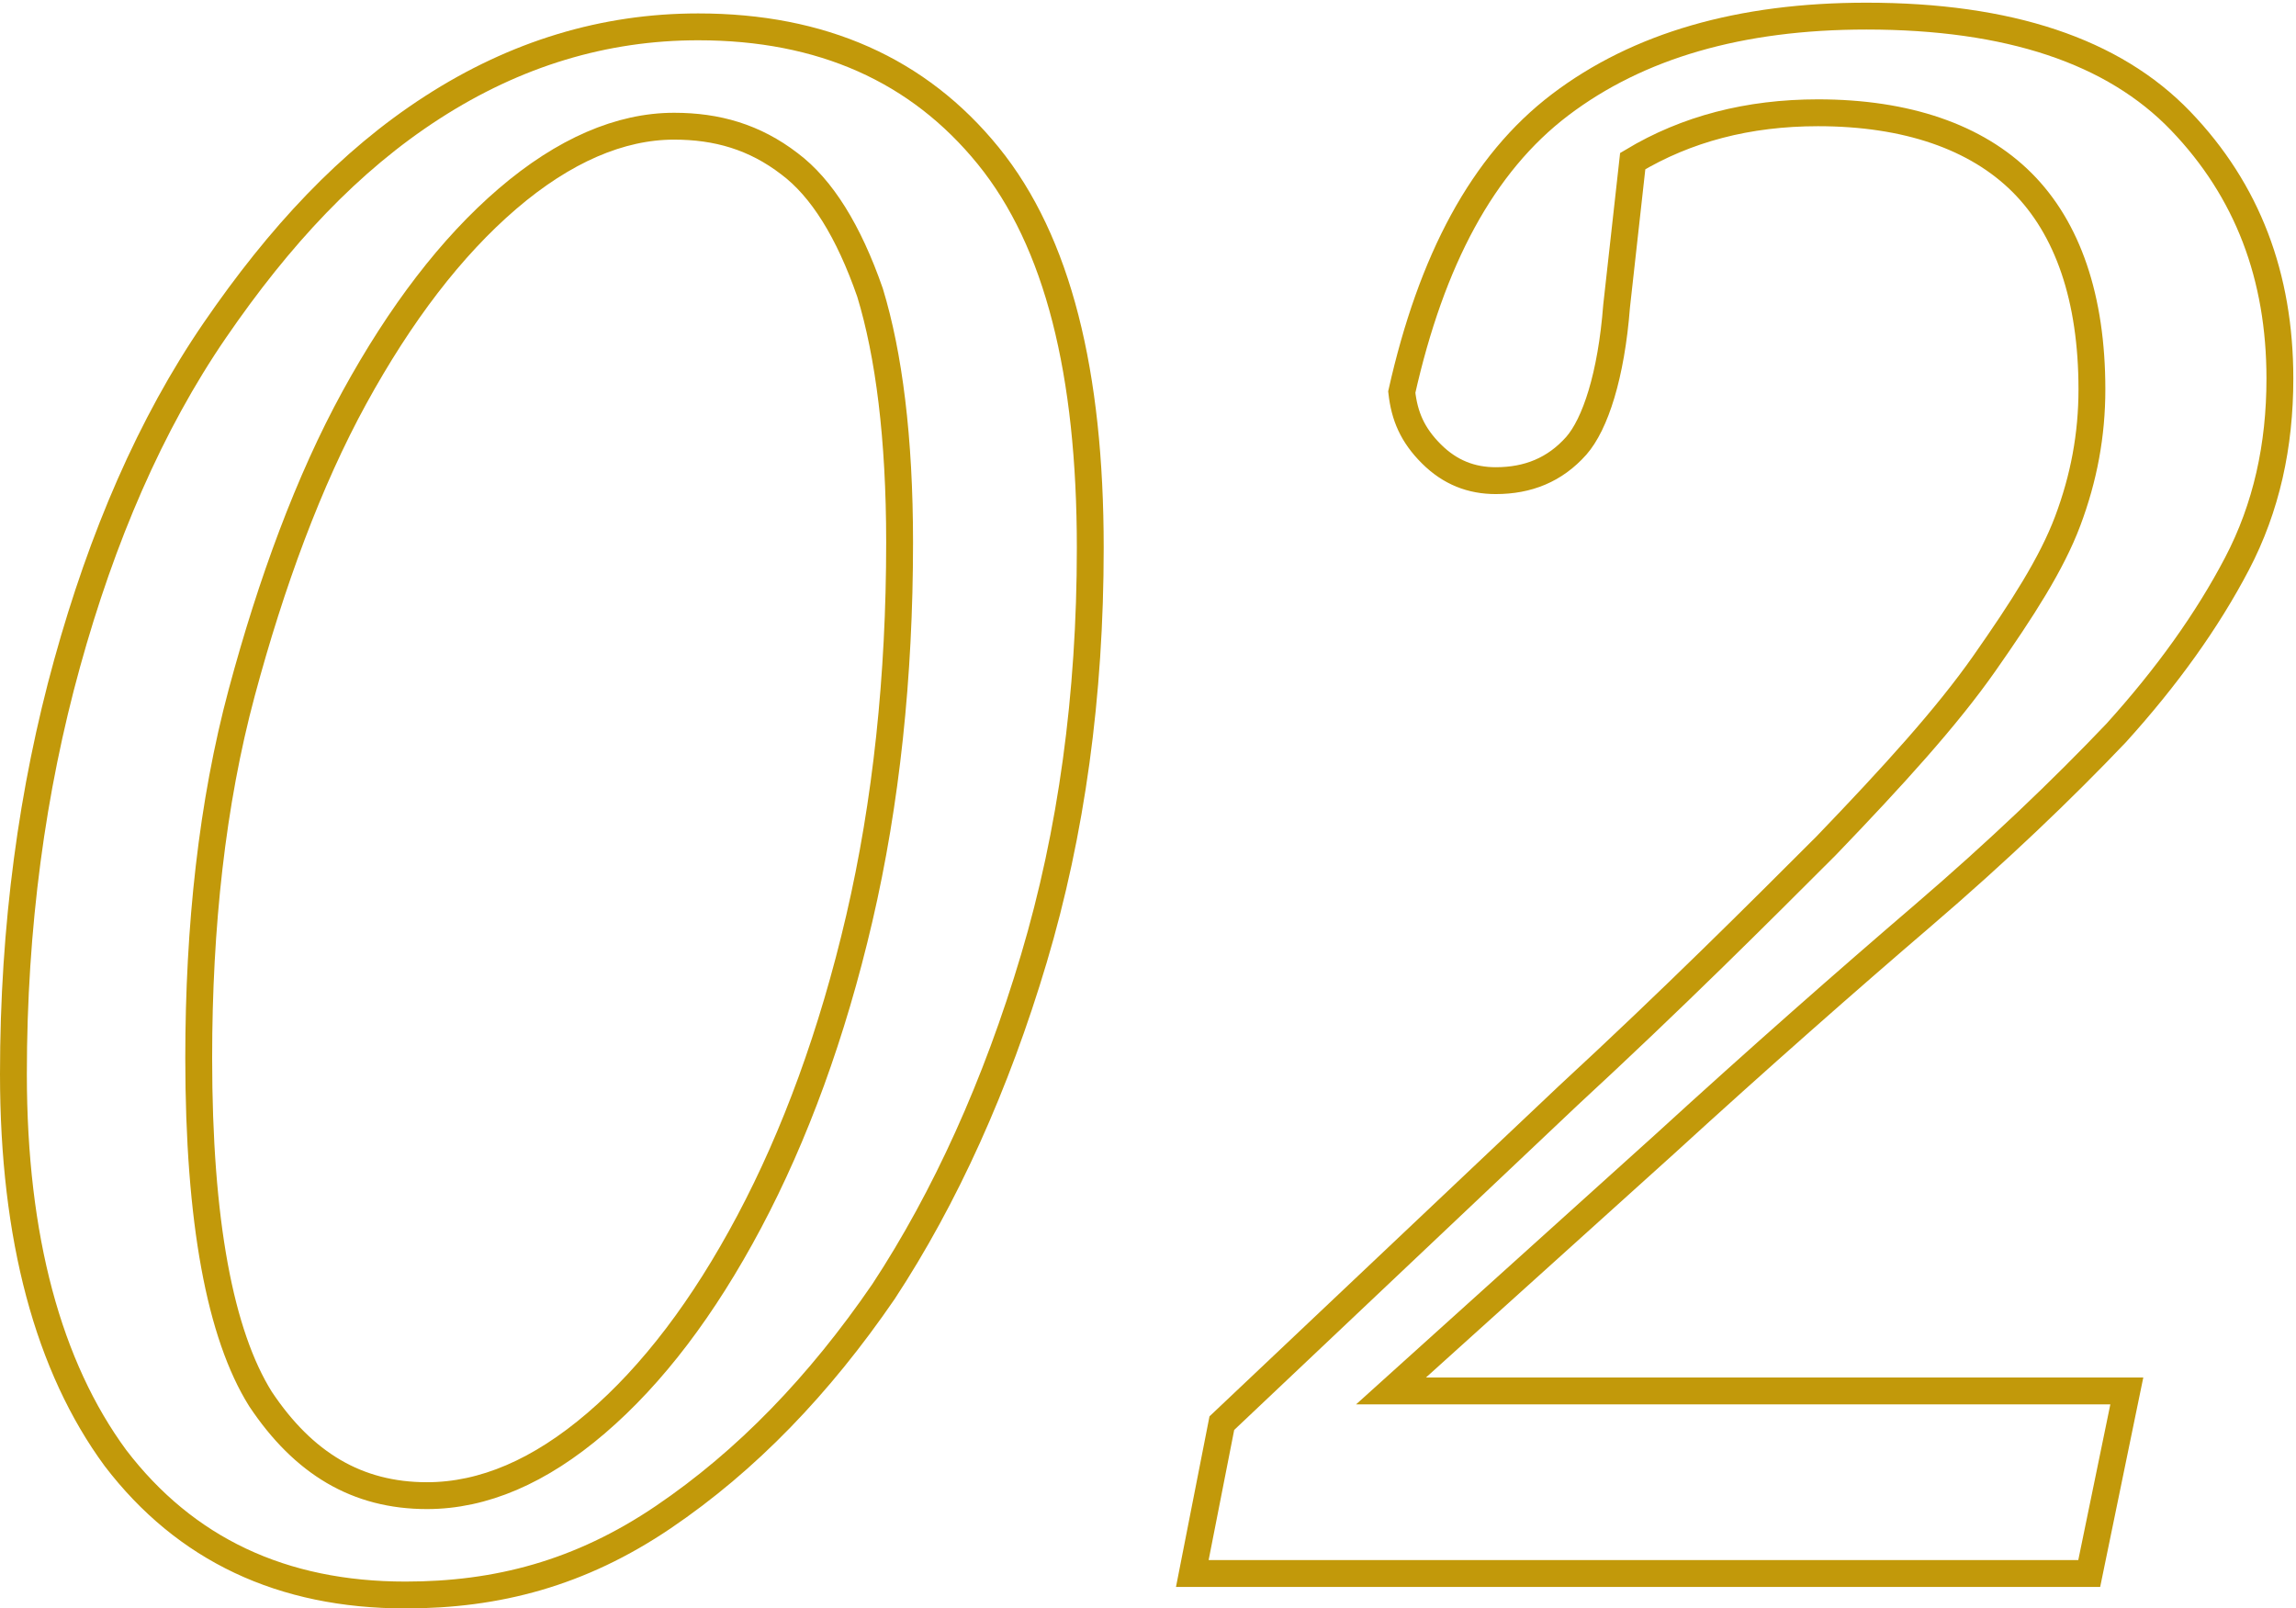
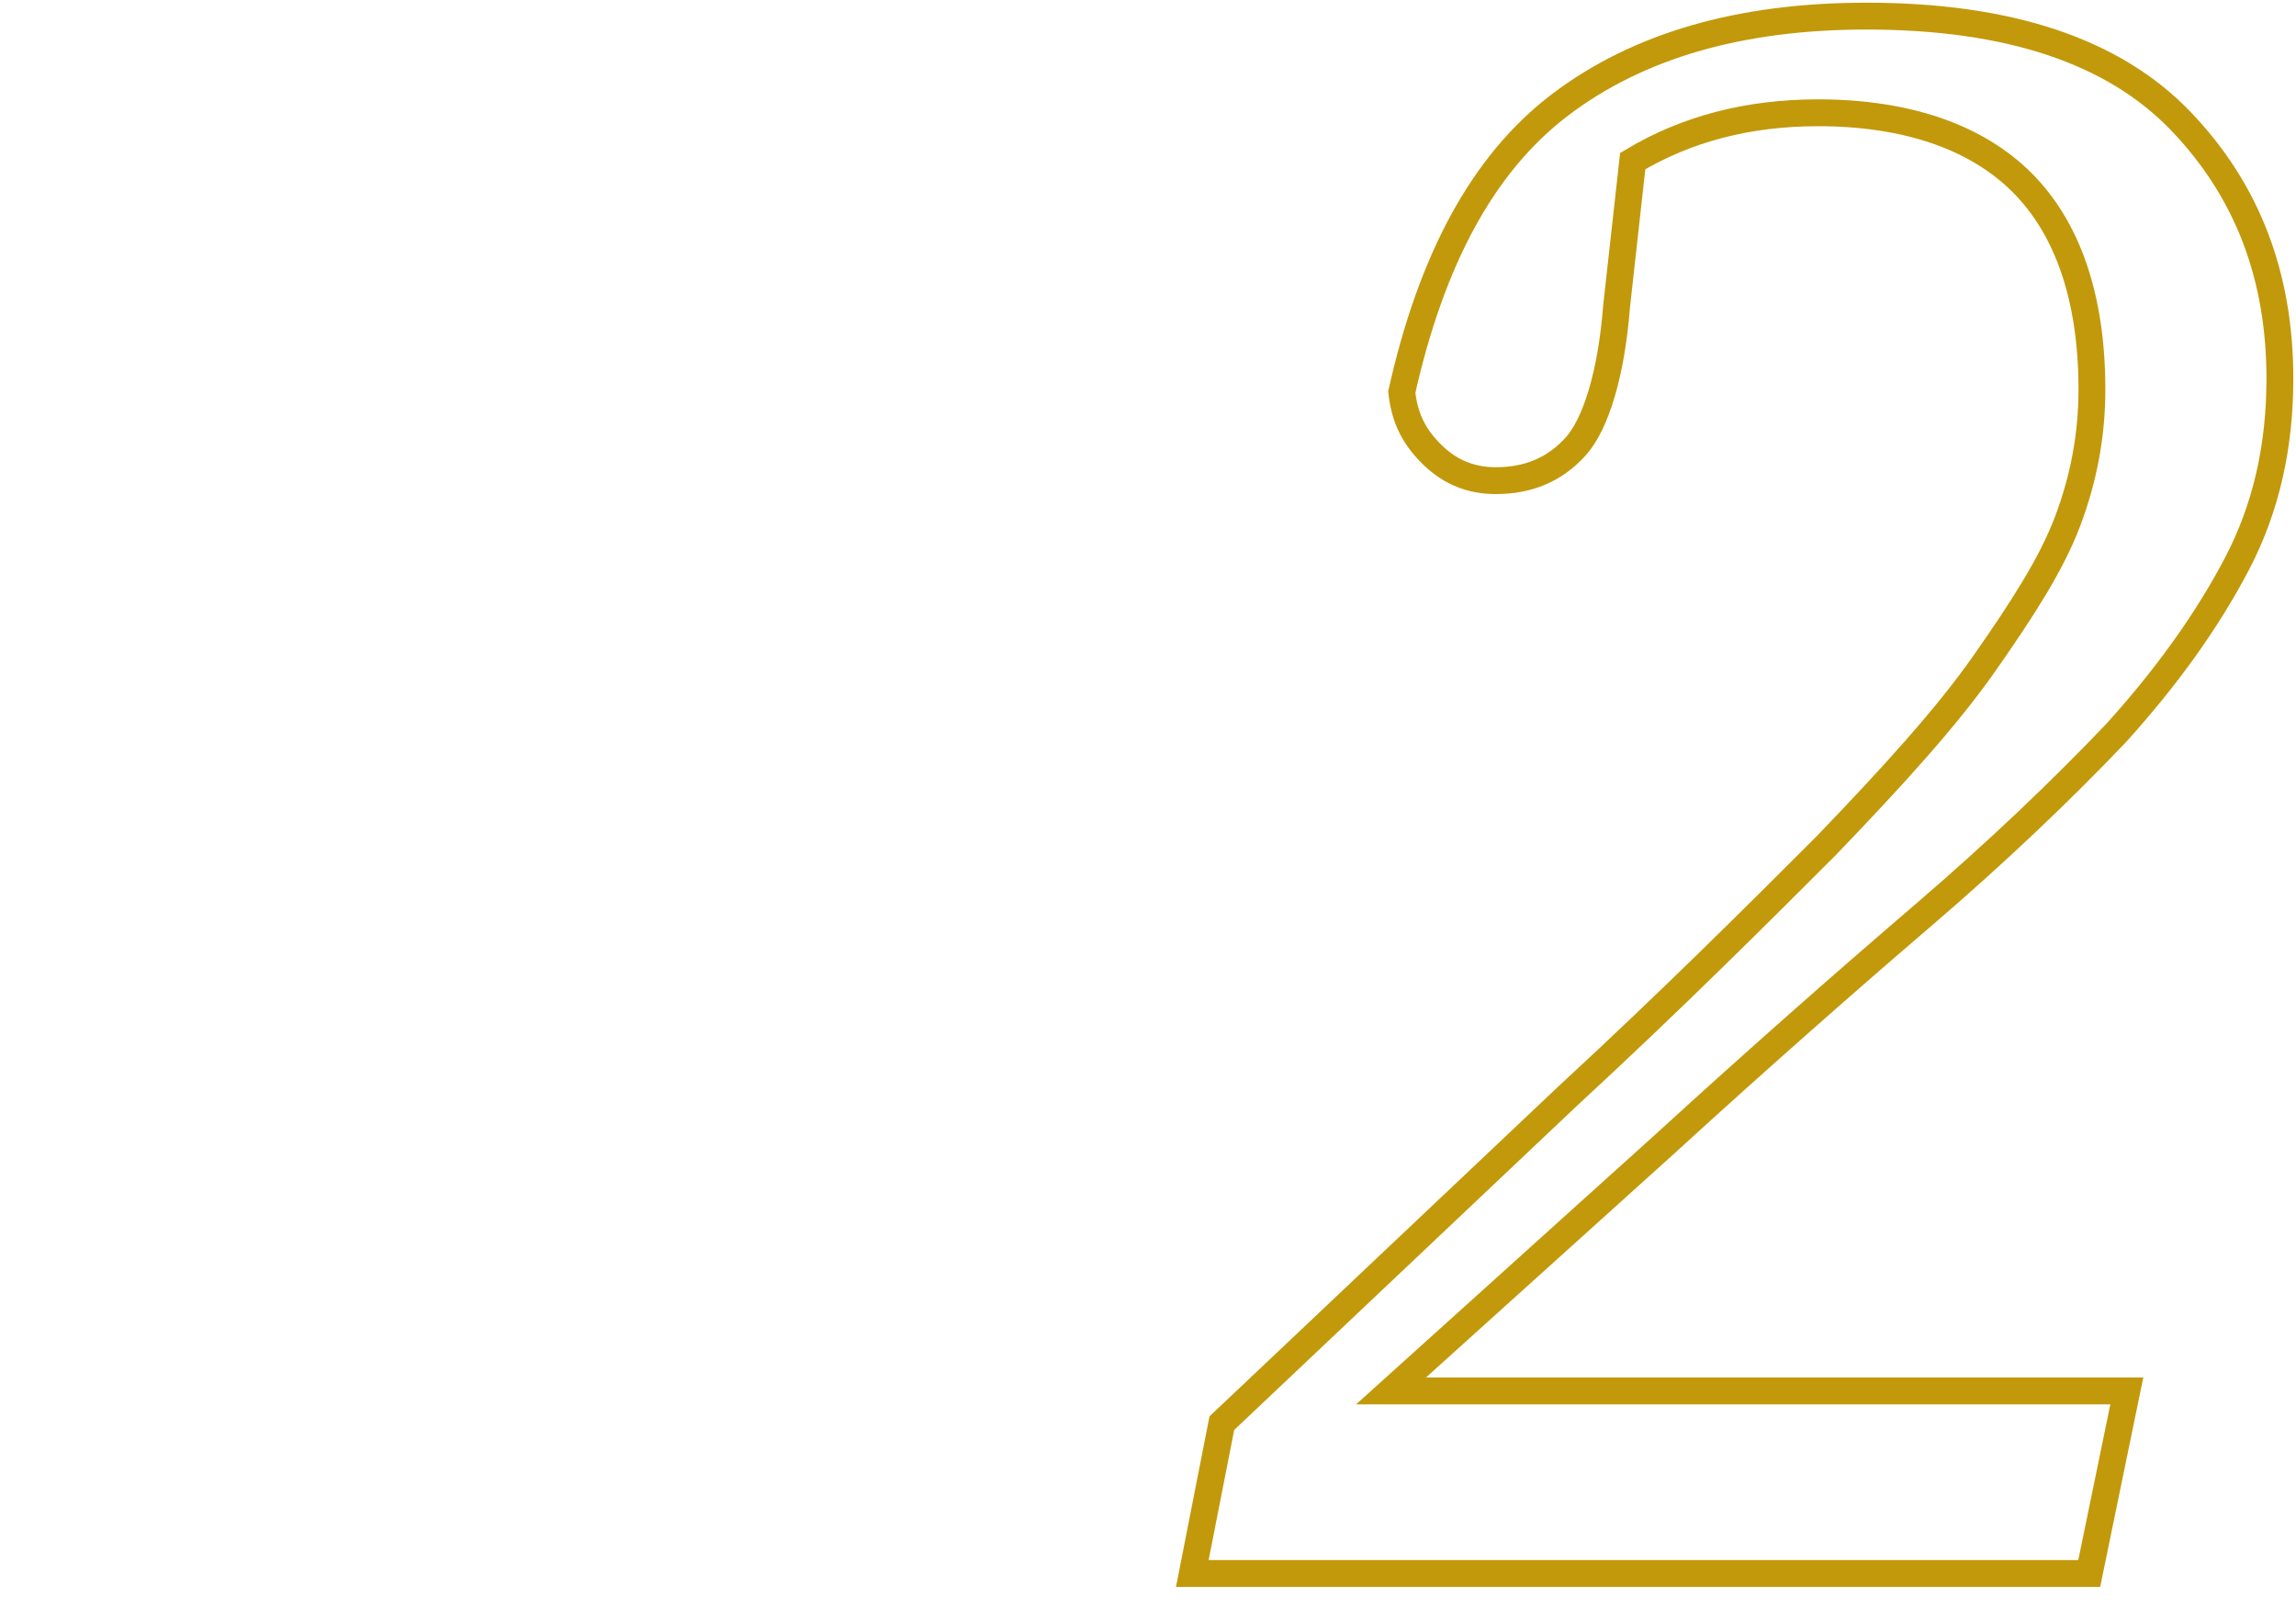
<svg xmlns="http://www.w3.org/2000/svg" version="1.1" id="Layer_2_00000179647864291542478690000011717747478308524949_" x="0px" y="0px" viewBox="0 0 85.5 59.9" style="enable-background:new 0 0 85.5 59.9;" xml:space="preserve">
  <style type="text/css">
	.st0{fill:none;stroke:#C2990A;}
</style>
  <g id="Layer_1-2">
    <g>
-       <path class="st0" d="M15.1,59.4c-4.6,0-8.2-1.7-10.8-5.1c-2.5-3.4-3.8-8.2-3.8-14.3c0-5.5,0.7-10.6,2-15.3s3.1-8.9,5.5-12.4    s5-6.3,8.1-8.3c3.1-2,6.4-3,9.9-3c4.6,0,8.2,1.6,10.8,4.8s3.8,8.1,3.8,14.6c0,5.5-0.7,10.6-2.1,15.3s-3.3,8.9-5.6,12.4    c-2.4,3.5-5.1,6.3-8.2,8.4S18.5,59.4,15.1,59.4L15.1,59.4z M15.9,55.7c2.1,0,4.2-0.9,6.3-2.7c2.1-1.8,4-4.3,5.7-7.5    c1.7-3.2,3.1-7,4.1-11.3c1-4.3,1.5-9,1.5-14c0-3.9-0.4-7-1.1-9.3c-0.8-2.3-1.8-3.9-3-4.8c-1.3-1-2.7-1.4-4.3-1.4    c-2,0-4.1,0.9-6.2,2.7c-2.1,1.8-4,4.3-5.7,7.4s-3.1,6.9-4.2,11s-1.6,8.7-1.6,13.6c0,6.1,0.8,10.3,2.3,12.7    C11.3,54.5,13.3,55.7,15.9,55.7L15.9,55.7z" />
      <path class="st0" d="M44.4,58.6l1.1-5.6l12.9-12.2c3.9-3.6,7.1-6.8,9.6-9.3c2.5-2.6,4.5-4.8,5.9-6.8s2.5-3.7,3.1-5.3    s0.9-3.2,0.9-4.9c0-3.4-0.9-6-2.6-7.7s-4.3-2.6-7.6-2.6c-2.6,0-4.9,0.6-6.9,1.8l-0.6,5.4c-0.2,2.6-0.8,4.4-1.5,5.2    c-0.8,0.9-1.8,1.3-3,1.3c-0.9,0-1.7-0.3-2.4-1s-1-1.4-1.1-2.3c1.1-4.9,3-8.5,5.9-10.7c2.9-2.2,6.7-3.3,11.4-3.3    c5.3,0,9.2,1.3,11.7,3.9s3.7,5.8,3.7,9.6c0,2.5-0.5,4.8-1.6,6.9c-1.1,2.1-2.6,4.2-4.5,6.3c-2,2.1-4.4,4.4-7.2,6.8    s-6.1,5.3-9.6,8.5l-10.2,9.2h27.4l-1.4,6.8L44.4,58.6L44.4,58.6z" />
    </g>
  </g>
</svg>